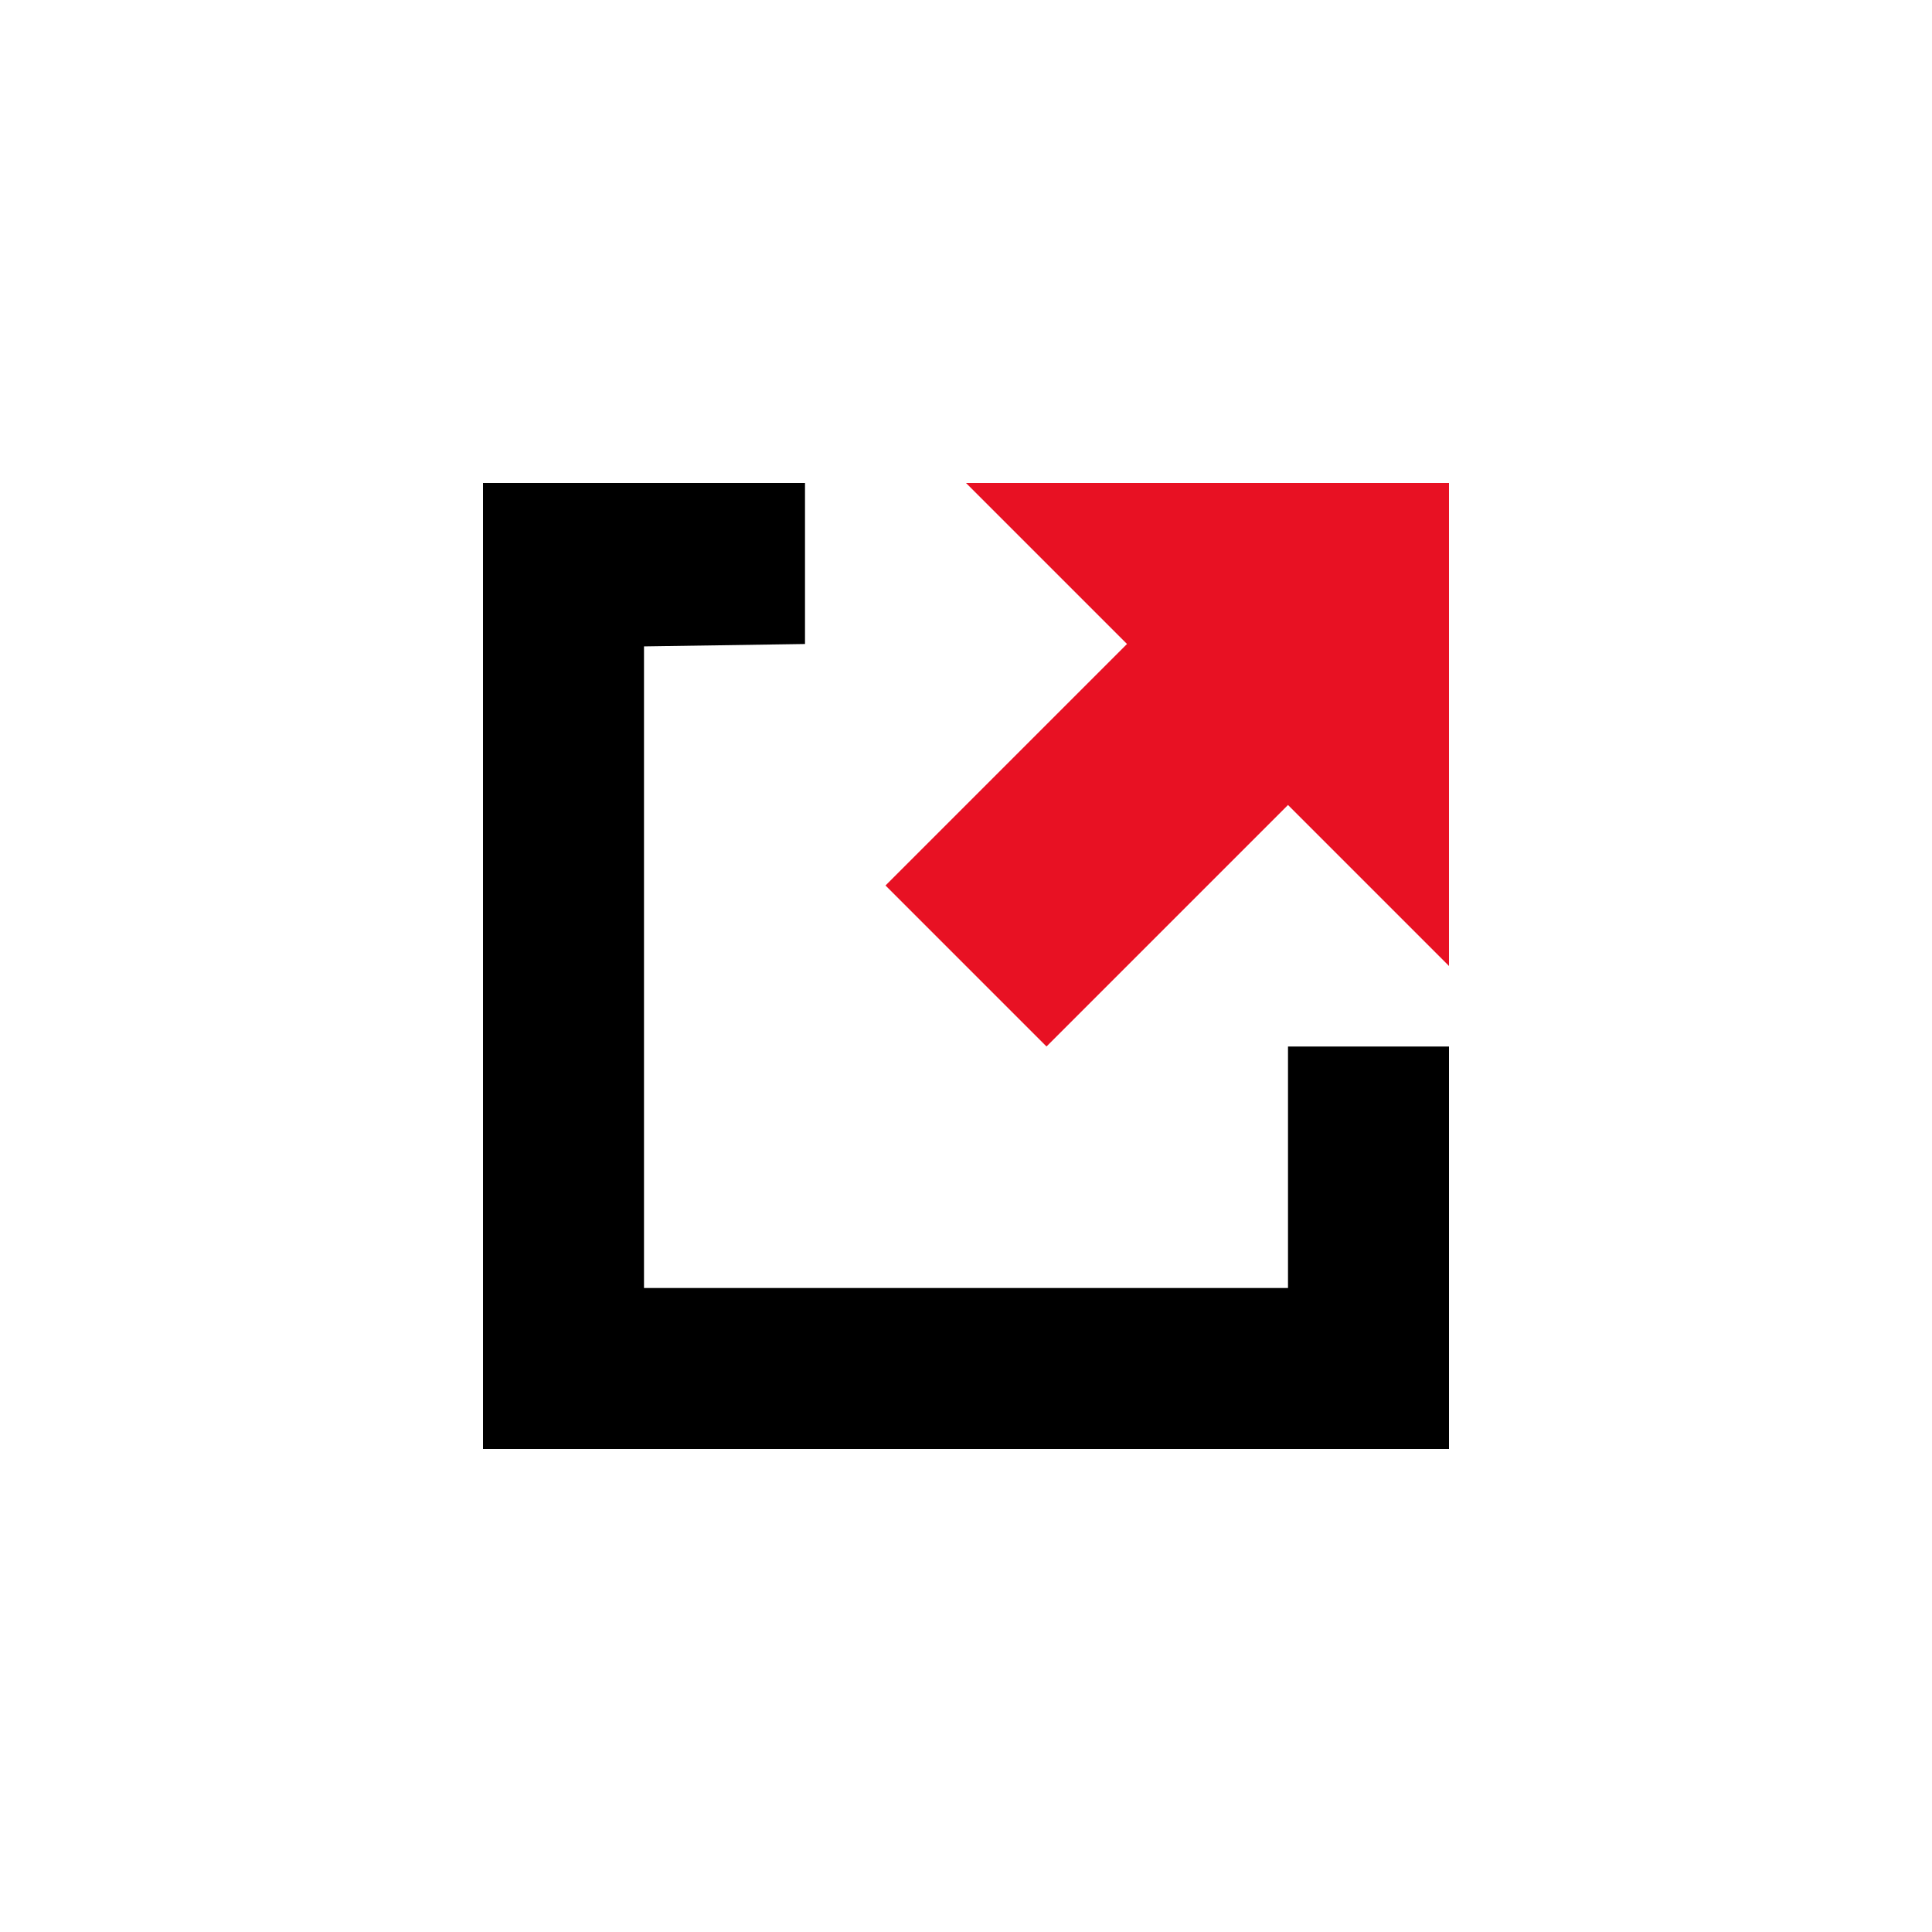
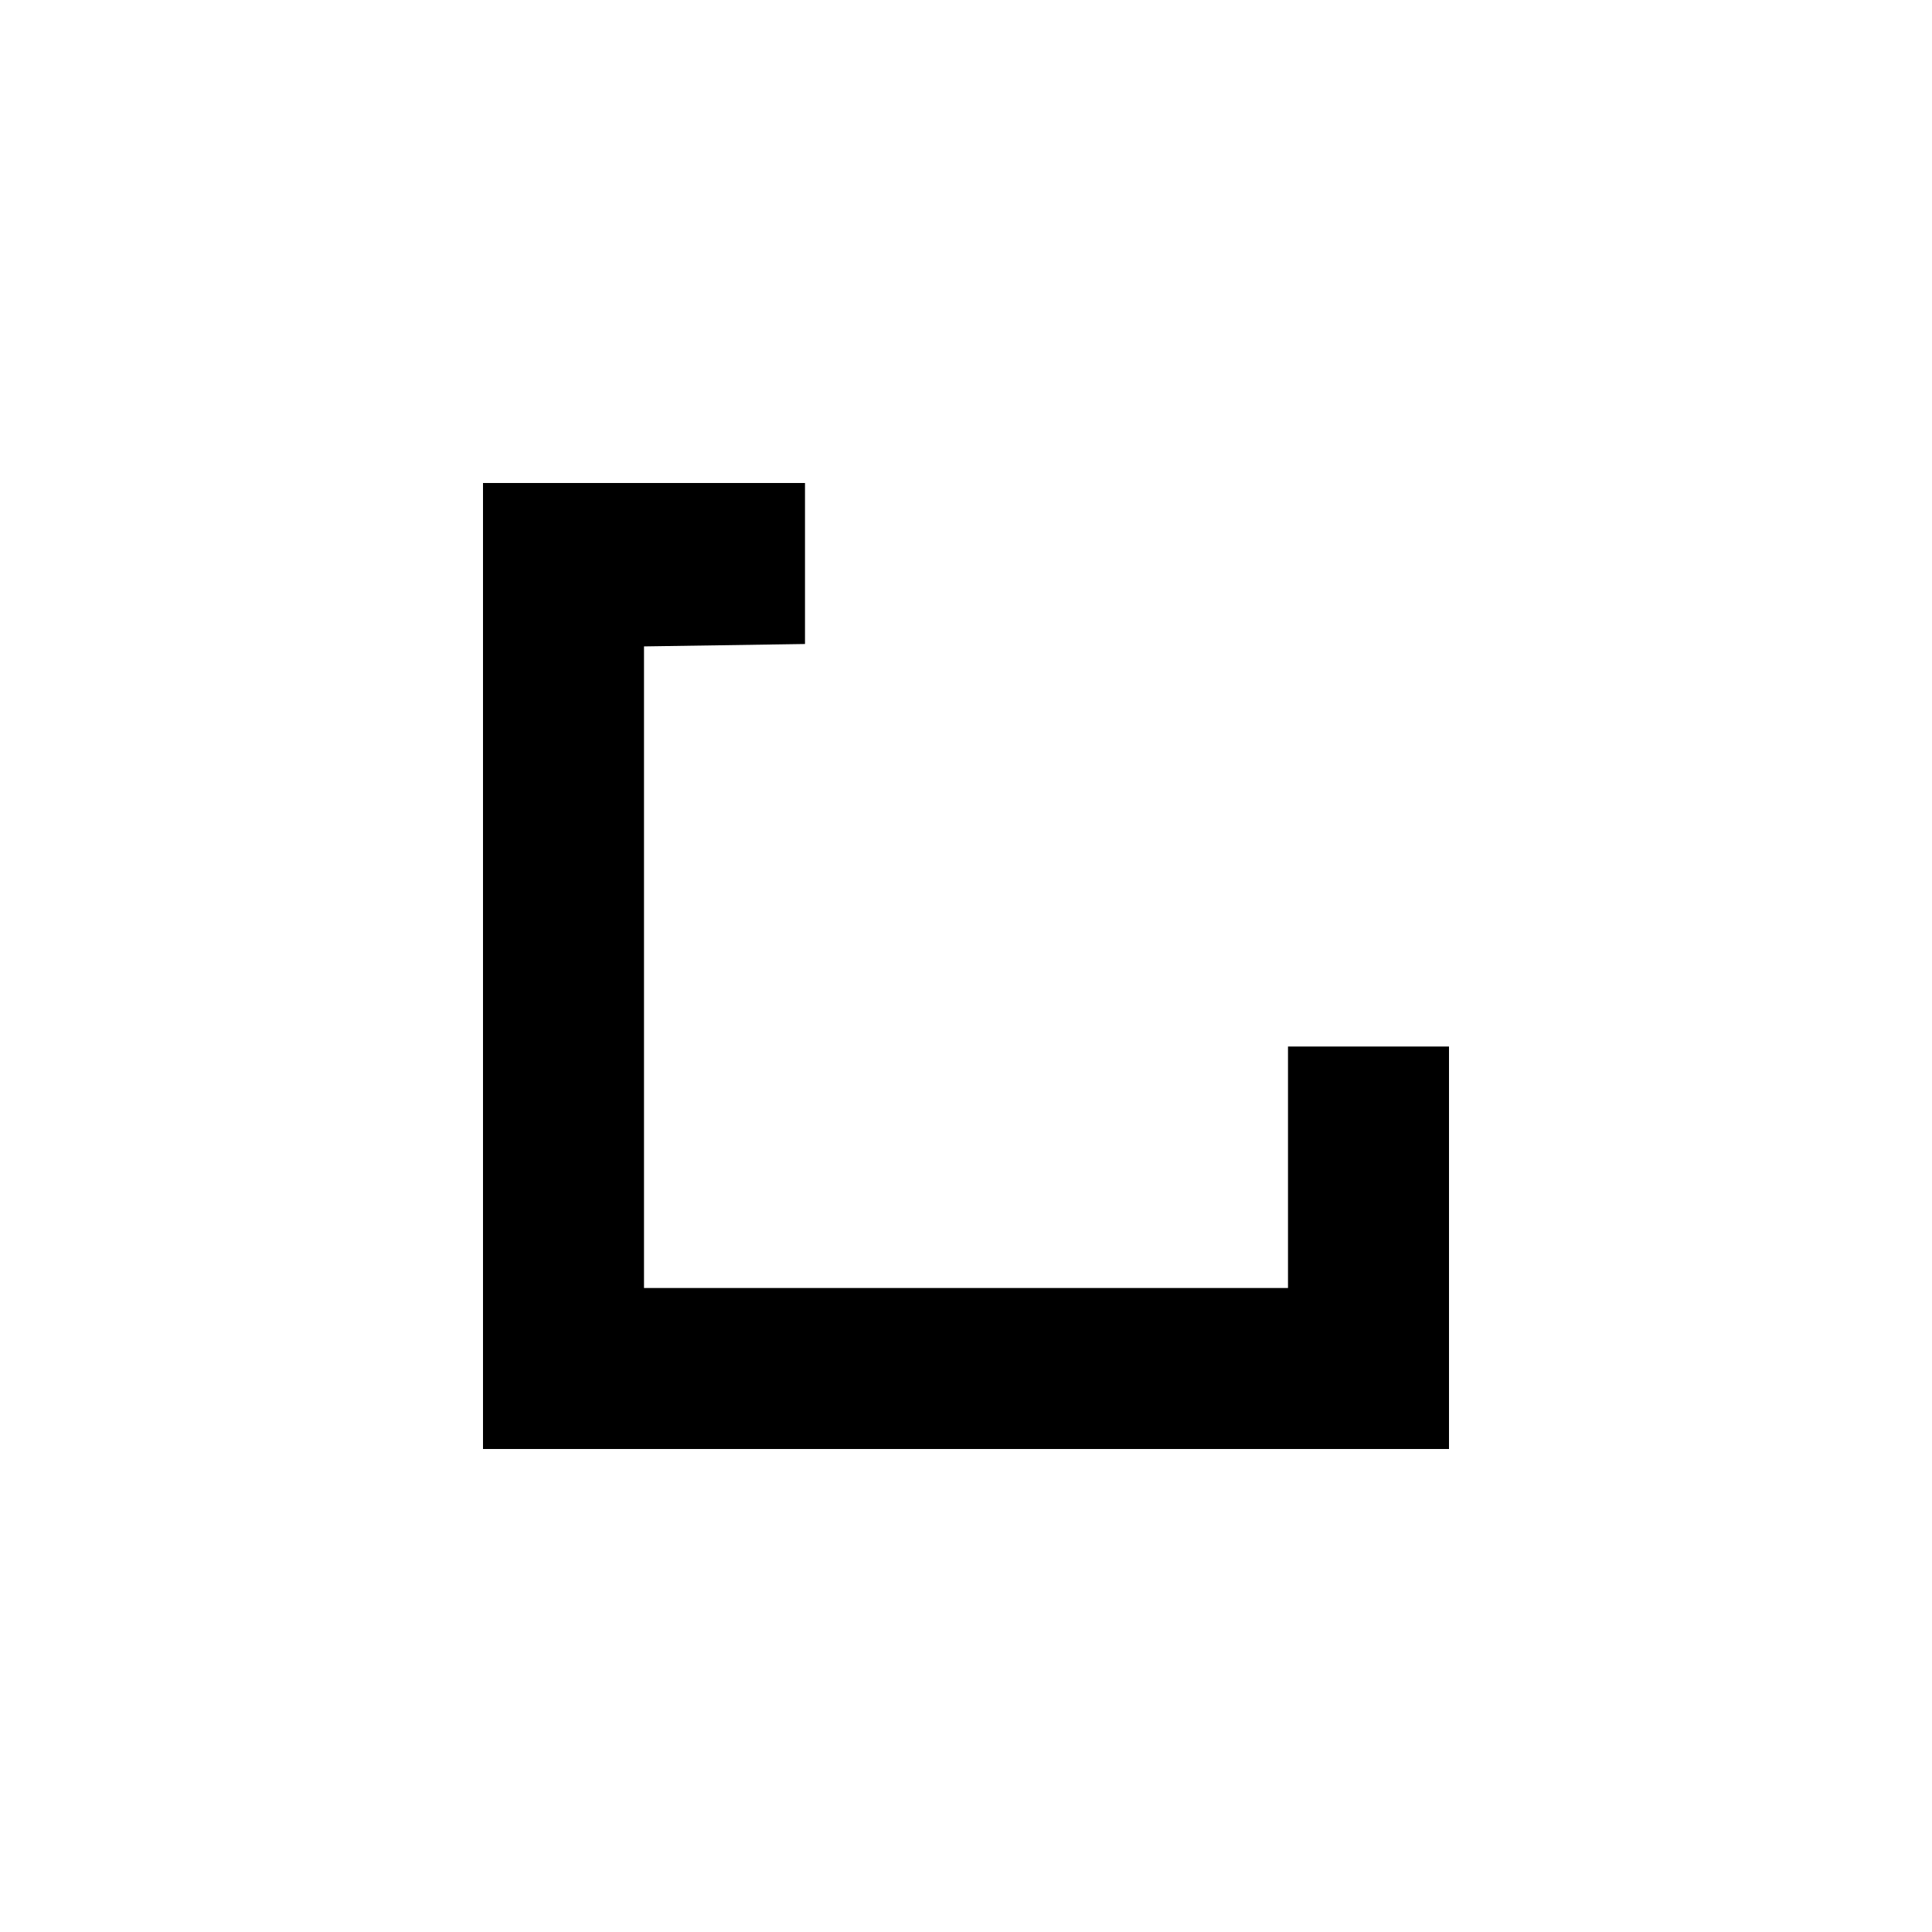
<svg xmlns="http://www.w3.org/2000/svg" version="1.1" height="200" width="200" viewBox="-384 -256 1536 1536">
  <path style="fill:#000" d="M640 768 H128 V257.906 L256 256 V128 H0 v768 h768 V576 H640 V768z" />
-   <path style="fill:#e81123" d="M384 128 l128 128 L320 448 l128 128 192 -192 128 128 V128 H384z" />
</svg>